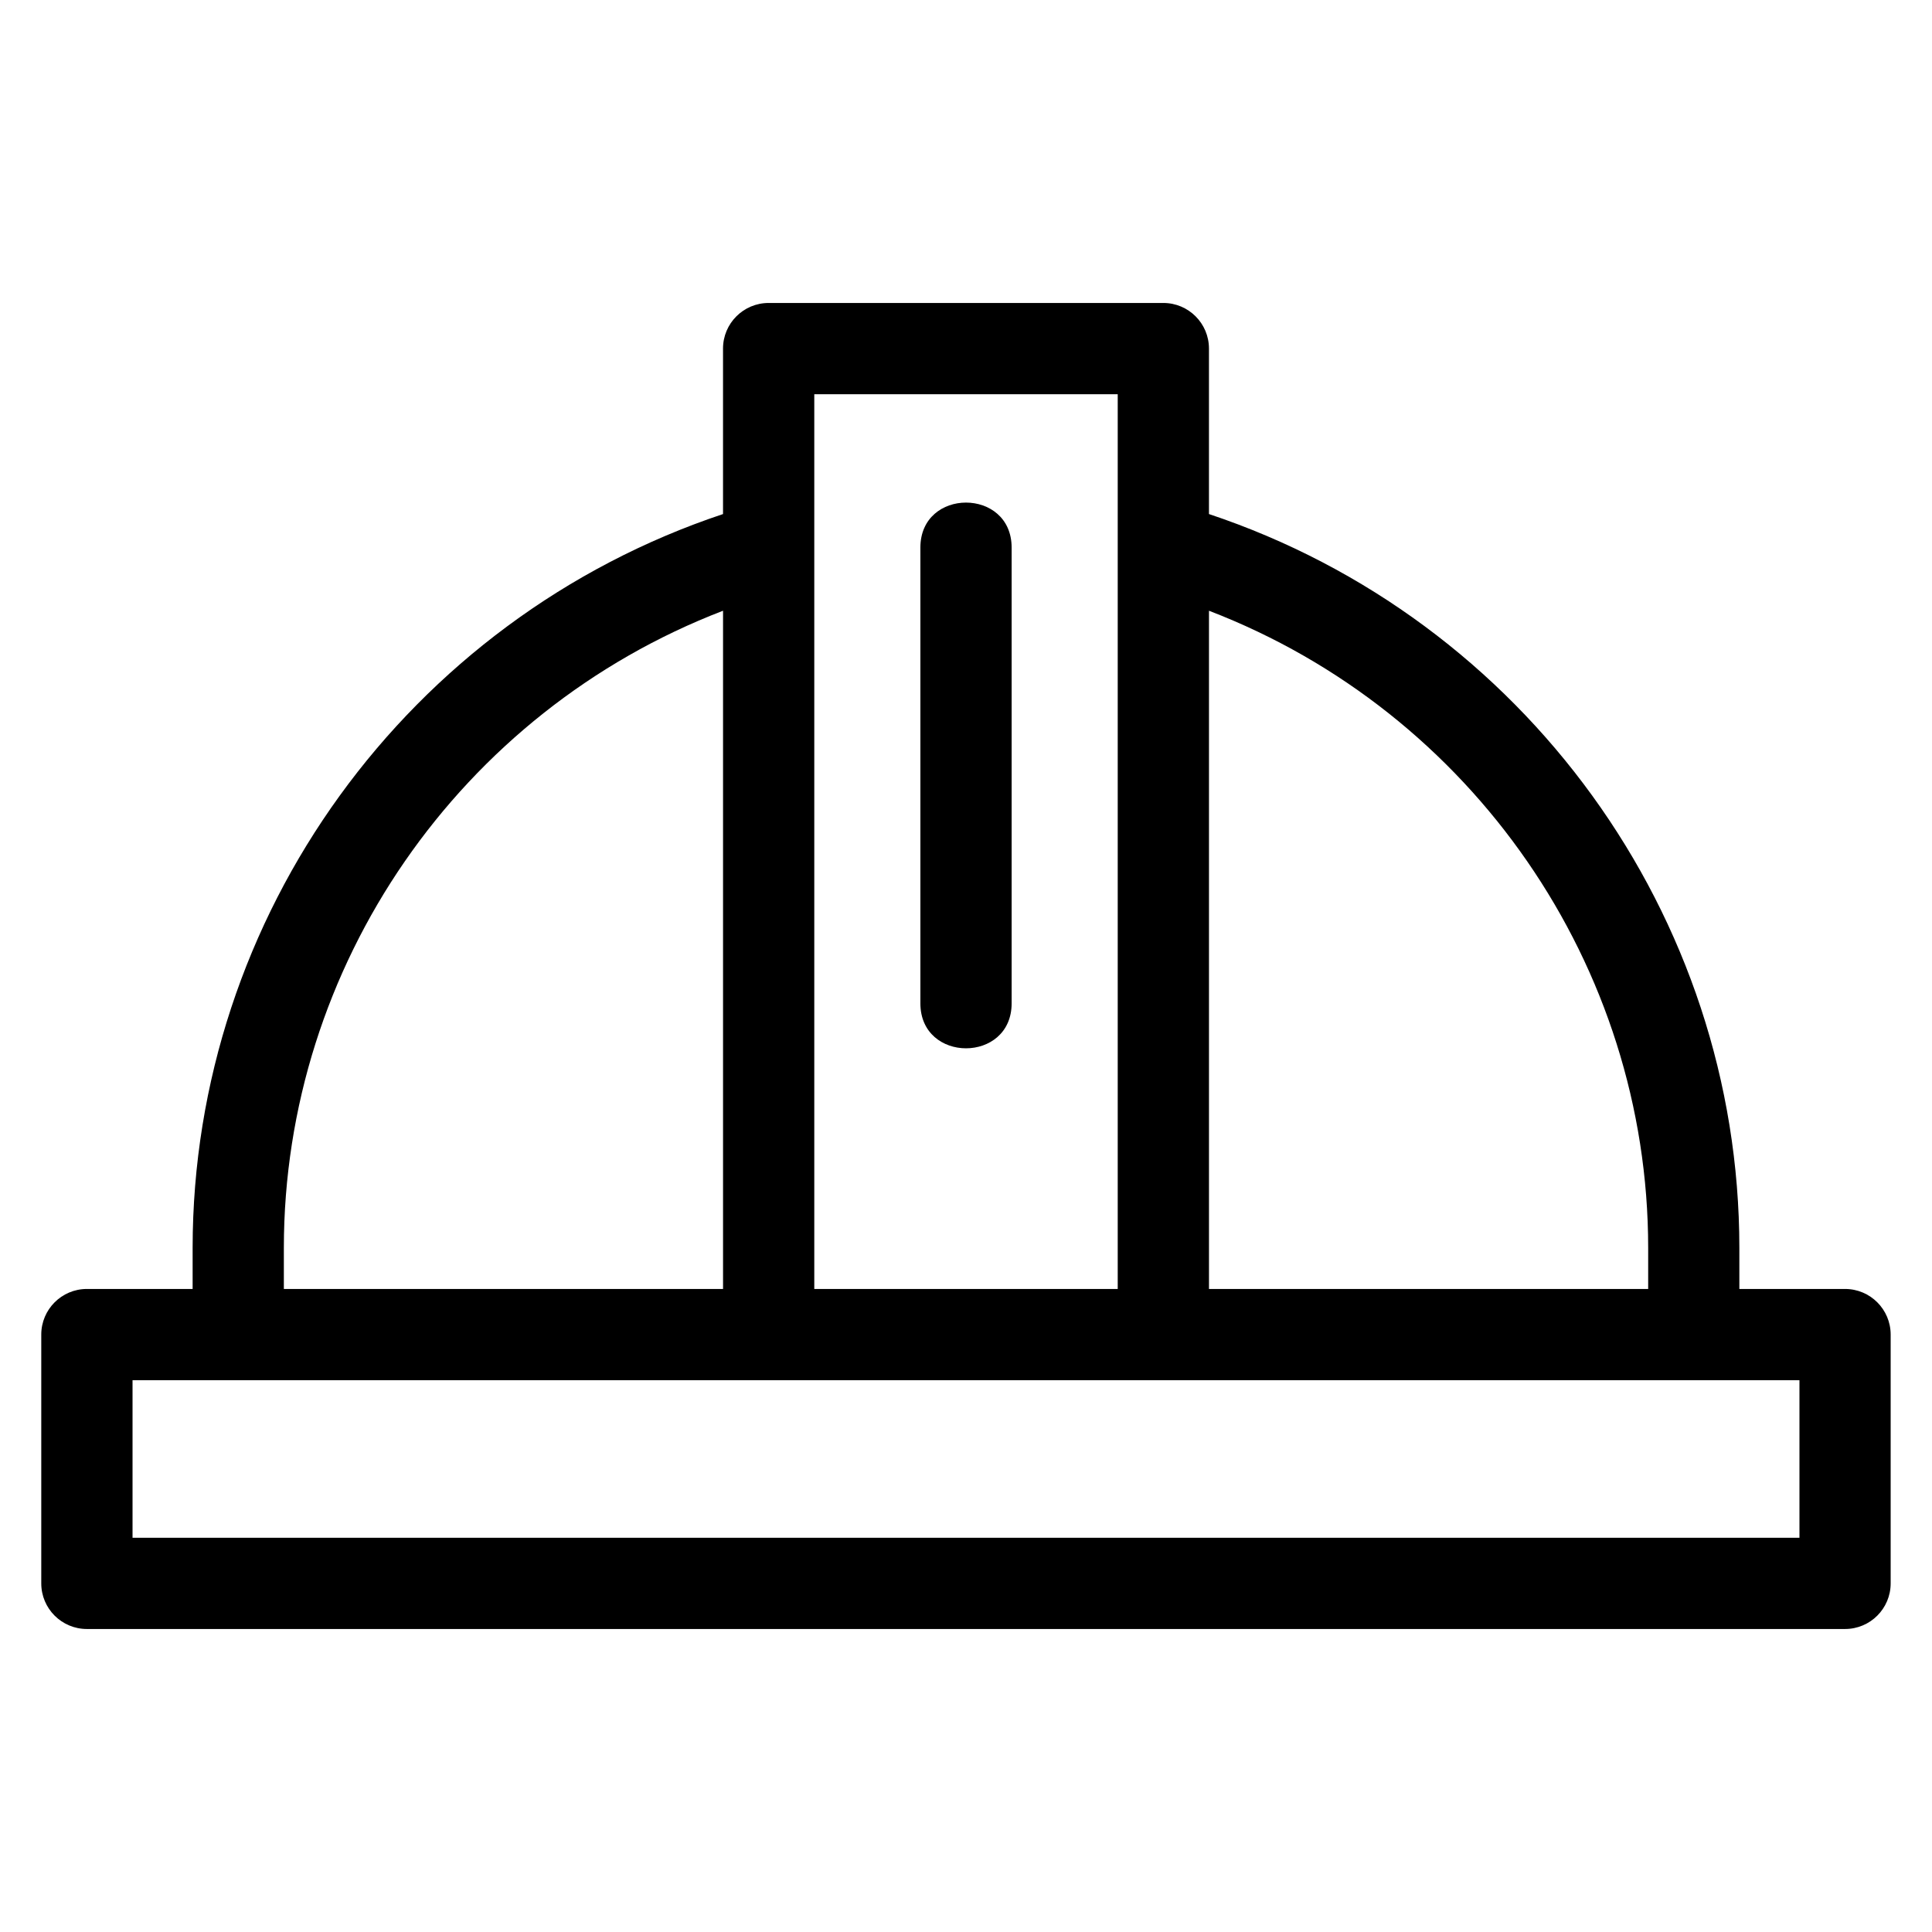
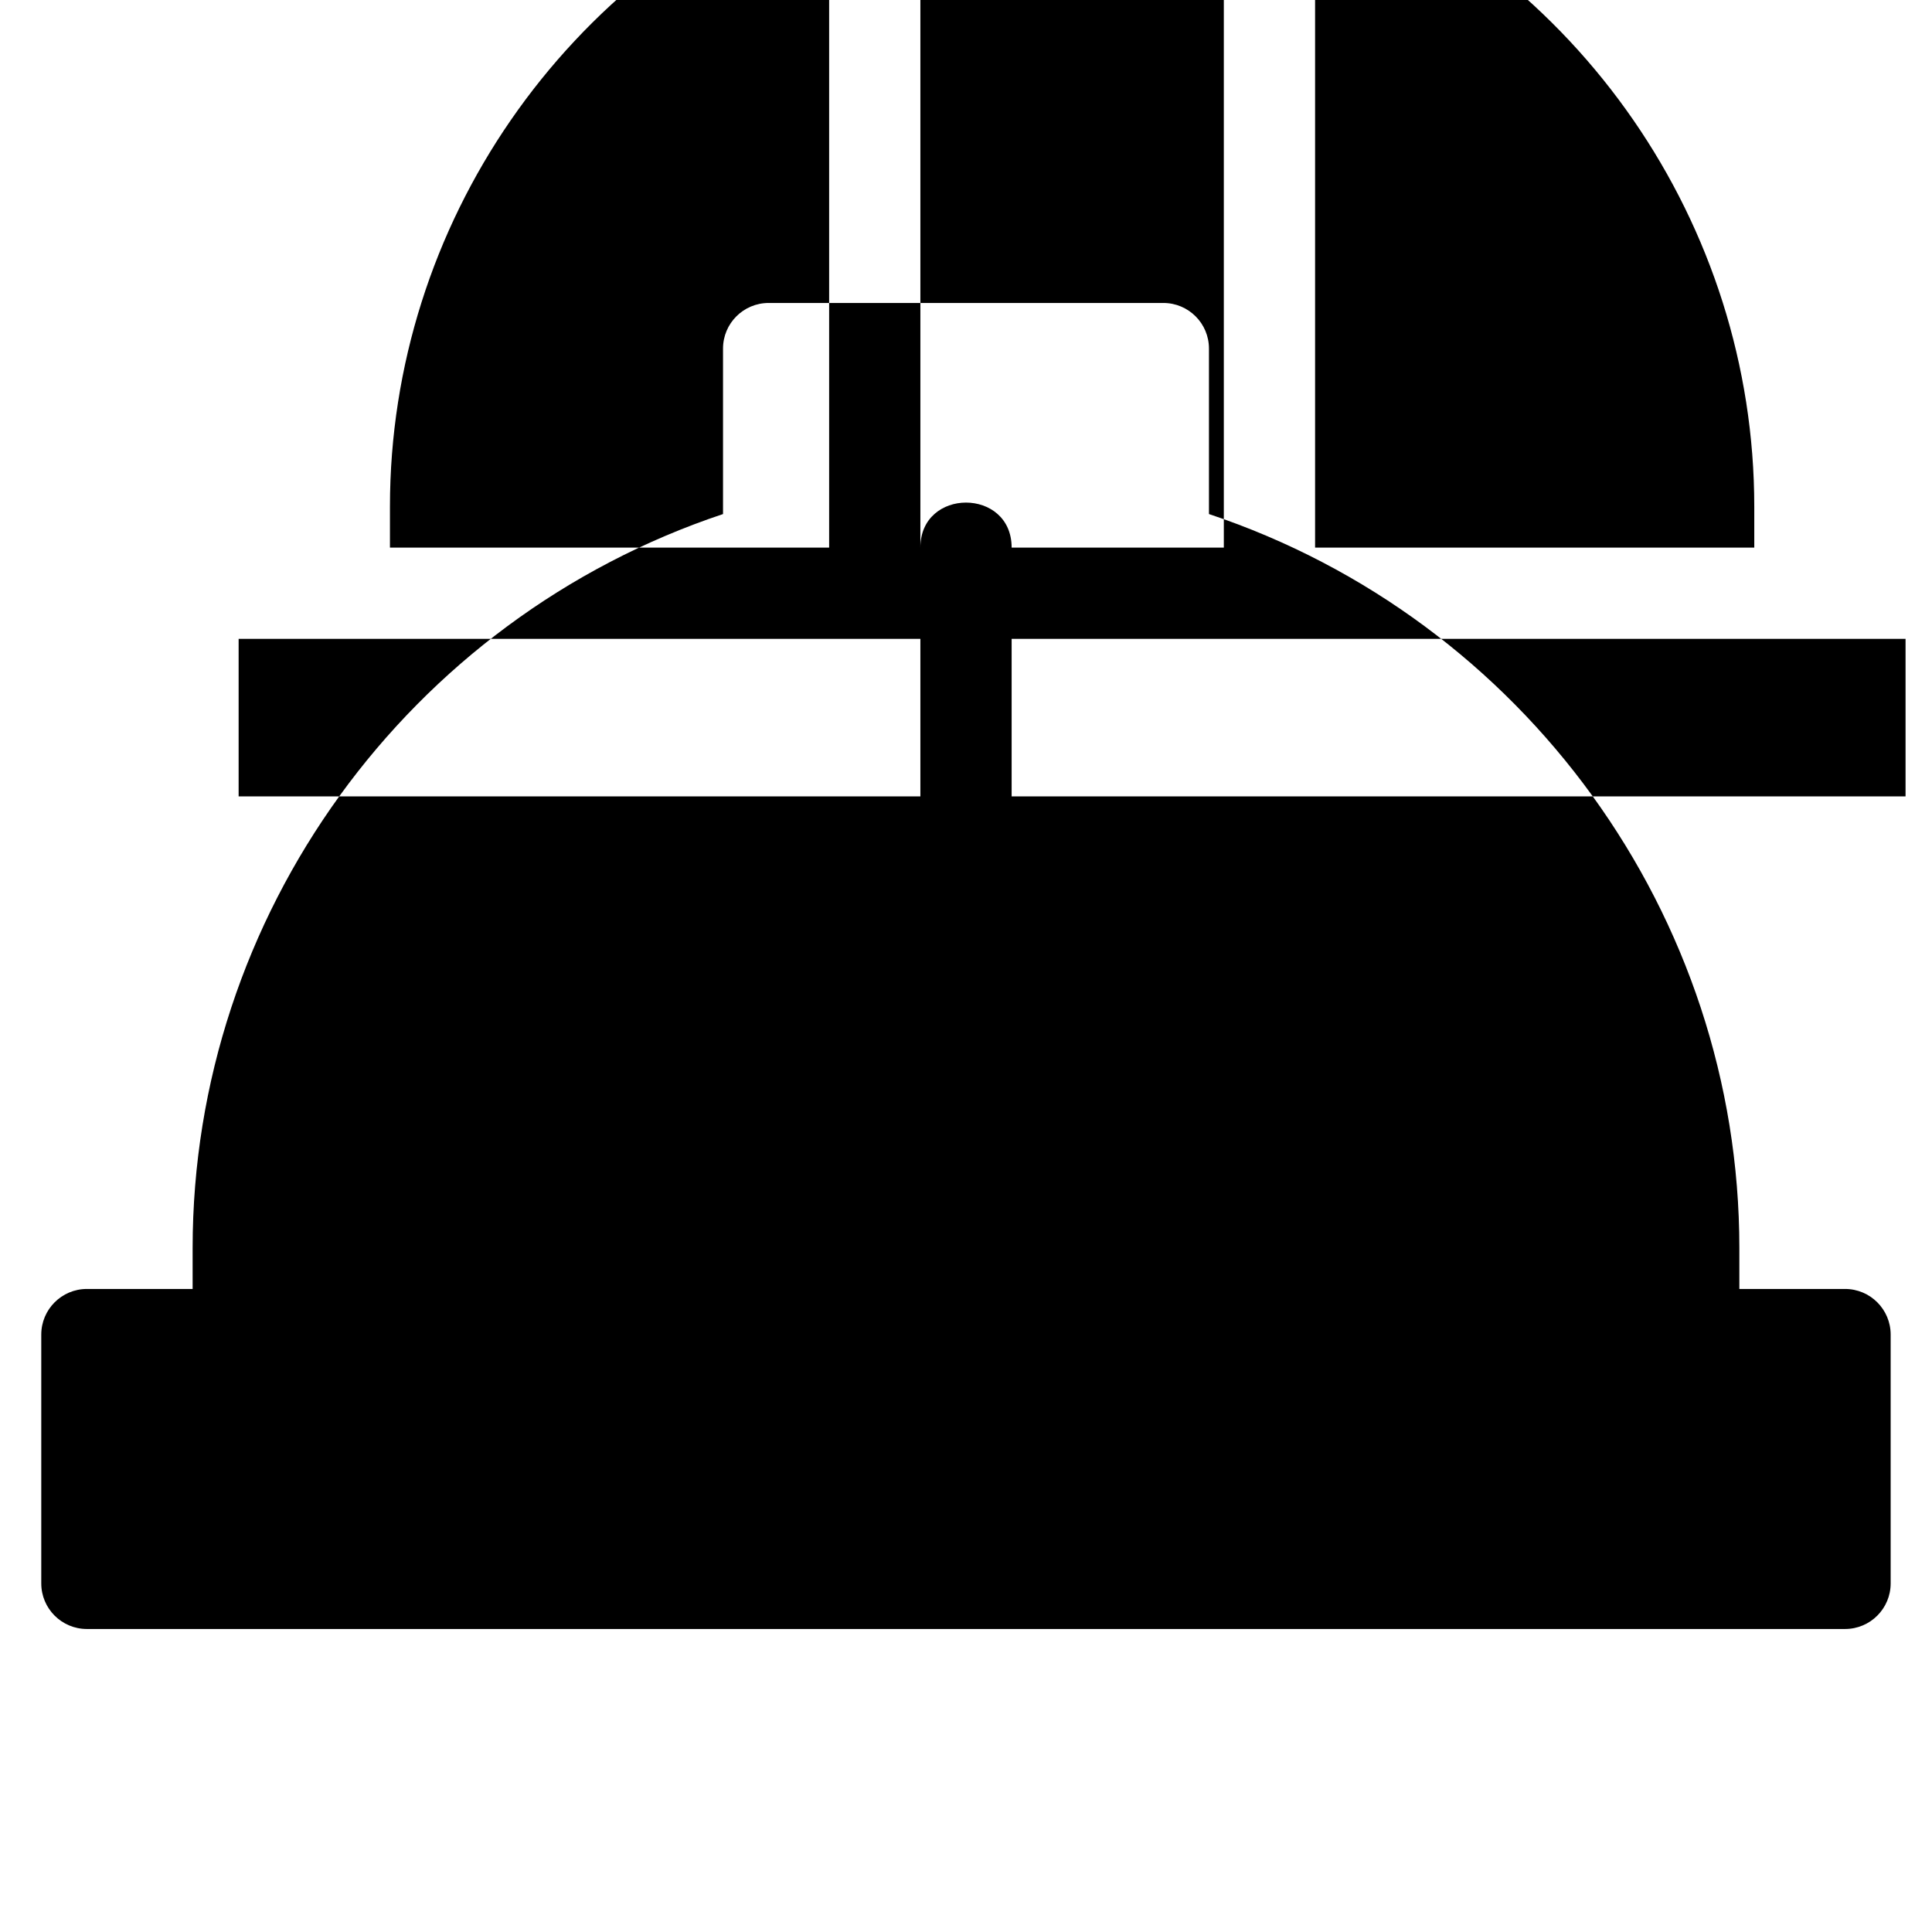
<svg xmlns="http://www.w3.org/2000/svg" fill="#000000" width="800px" height="800px" version="1.1" viewBox="144 144 512 512">
-   <path d="m167.04 485.59h28.008v-10.859c0-88.145 57.09-166.66 140.56-194.5v-43.855c0-6.676 5.414-12.086 12.09-12.086h104.6c6.676 0 12.09 5.41 12.09 12.086v43.852c83.473 27.844 140.56 106.36 140.56 194.5v10.859h28.008c6.676 0 12.09 5.414 12.09 12.09v65.938c0 6.676-5.414 12.086-12.09 12.086h-465.93c-6.676 0-12.09-5.41-12.09-12.086v-65.938c0-6.676 5.414-12.09 12.09-12.09zm220.87-196.47c0-15.906 24.184-15.906 24.184 0v120.77c0 15.898-24.184 15.898-24.184 0zm-28.117 196.47h80.414v-237.12h-80.414zm-140.57 0h116.39v-179.74c-69.703 26.789-116.39 94.031-116.39 168.88zm245.17 0h116.39v-10.859c0-74.848-46.684-142.09-116.39-168.88v179.74zm156.48 24.184h-441.75v41.754h441.75z" />
+   <path d="m167.04 485.59h28.008v-10.859c0-88.145 57.09-166.66 140.56-194.5v-43.855c0-6.676 5.414-12.086 12.09-12.086h104.6c6.676 0 12.09 5.41 12.09 12.086v43.852c83.473 27.844 140.56 106.36 140.56 194.5v10.859h28.008c6.676 0 12.09 5.414 12.09 12.09v65.938c0 6.676-5.414 12.086-12.09 12.086h-465.93c-6.676 0-12.09-5.41-12.09-12.086v-65.938c0-6.676 5.414-12.09 12.09-12.09zm220.87-196.47c0-15.906 24.184-15.906 24.184 0v120.77c0 15.898-24.184 15.898-24.184 0zh80.414v-237.12h-80.414zm-140.57 0h116.39v-179.74c-69.703 26.789-116.39 94.031-116.39 168.88zm245.17 0h116.39v-10.859c0-74.848-46.684-142.09-116.39-168.88v179.74zm156.48 24.184h-441.75v41.754h441.75z" />
</svg>